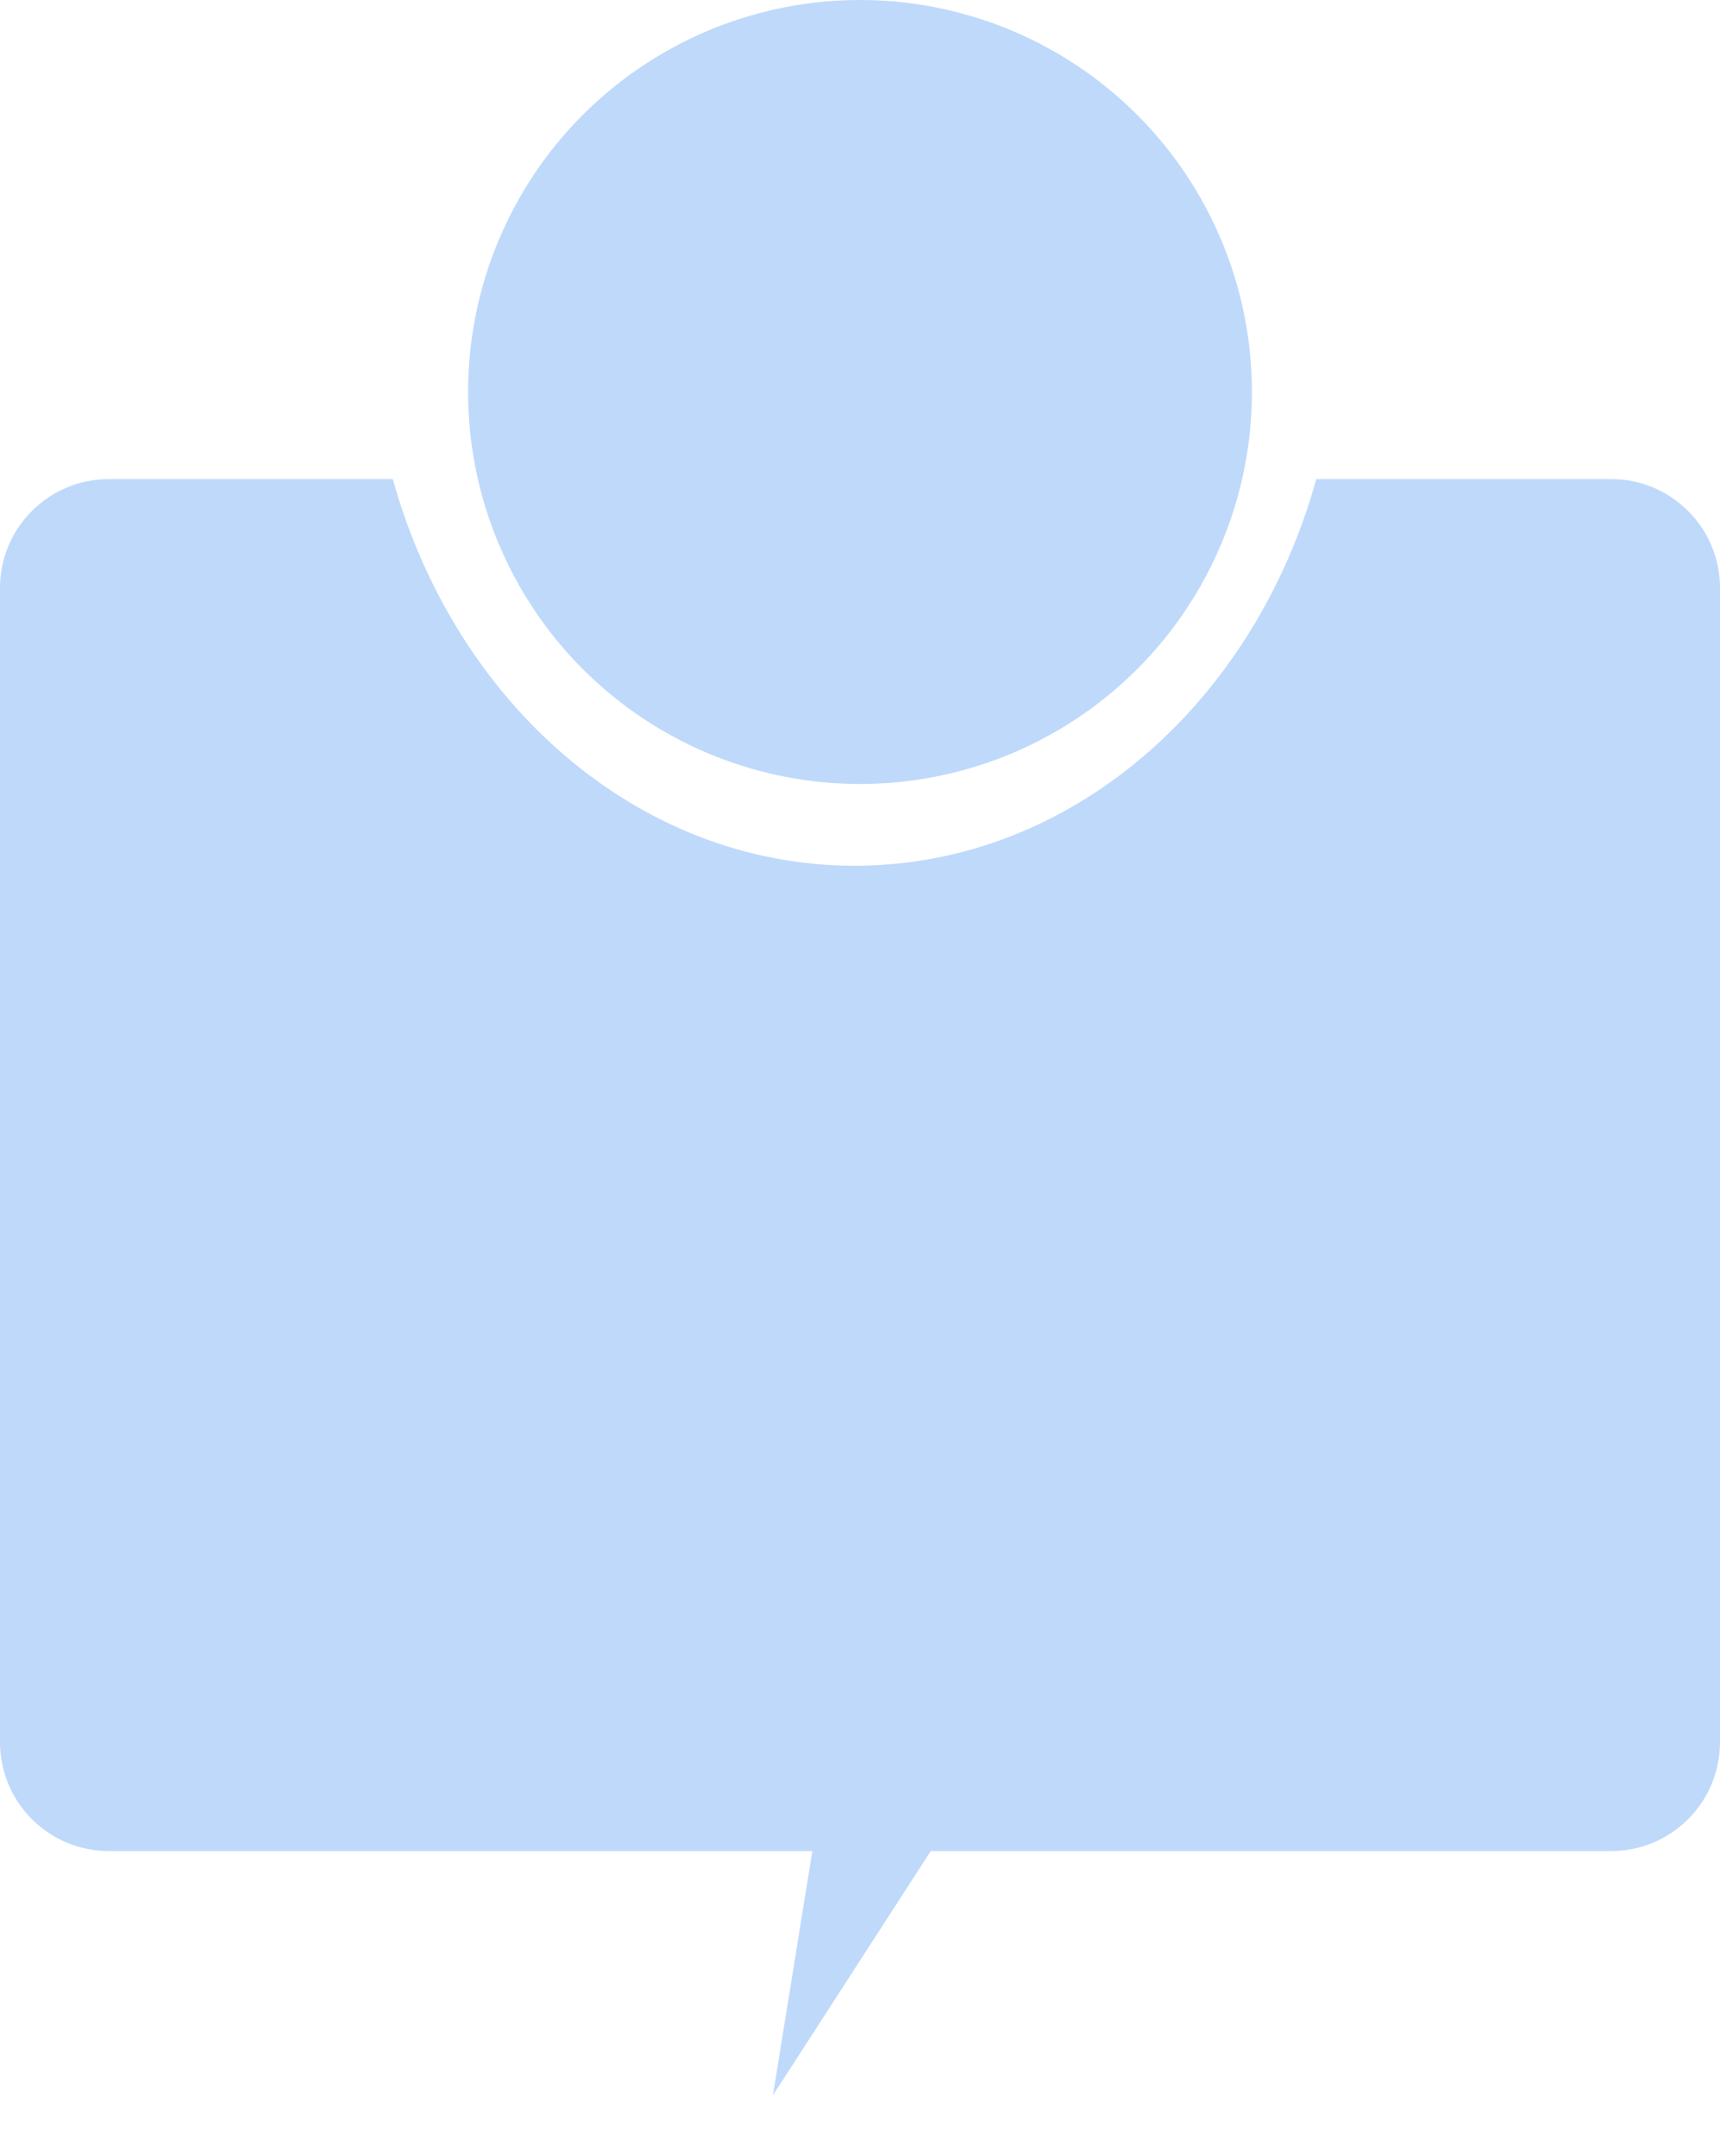
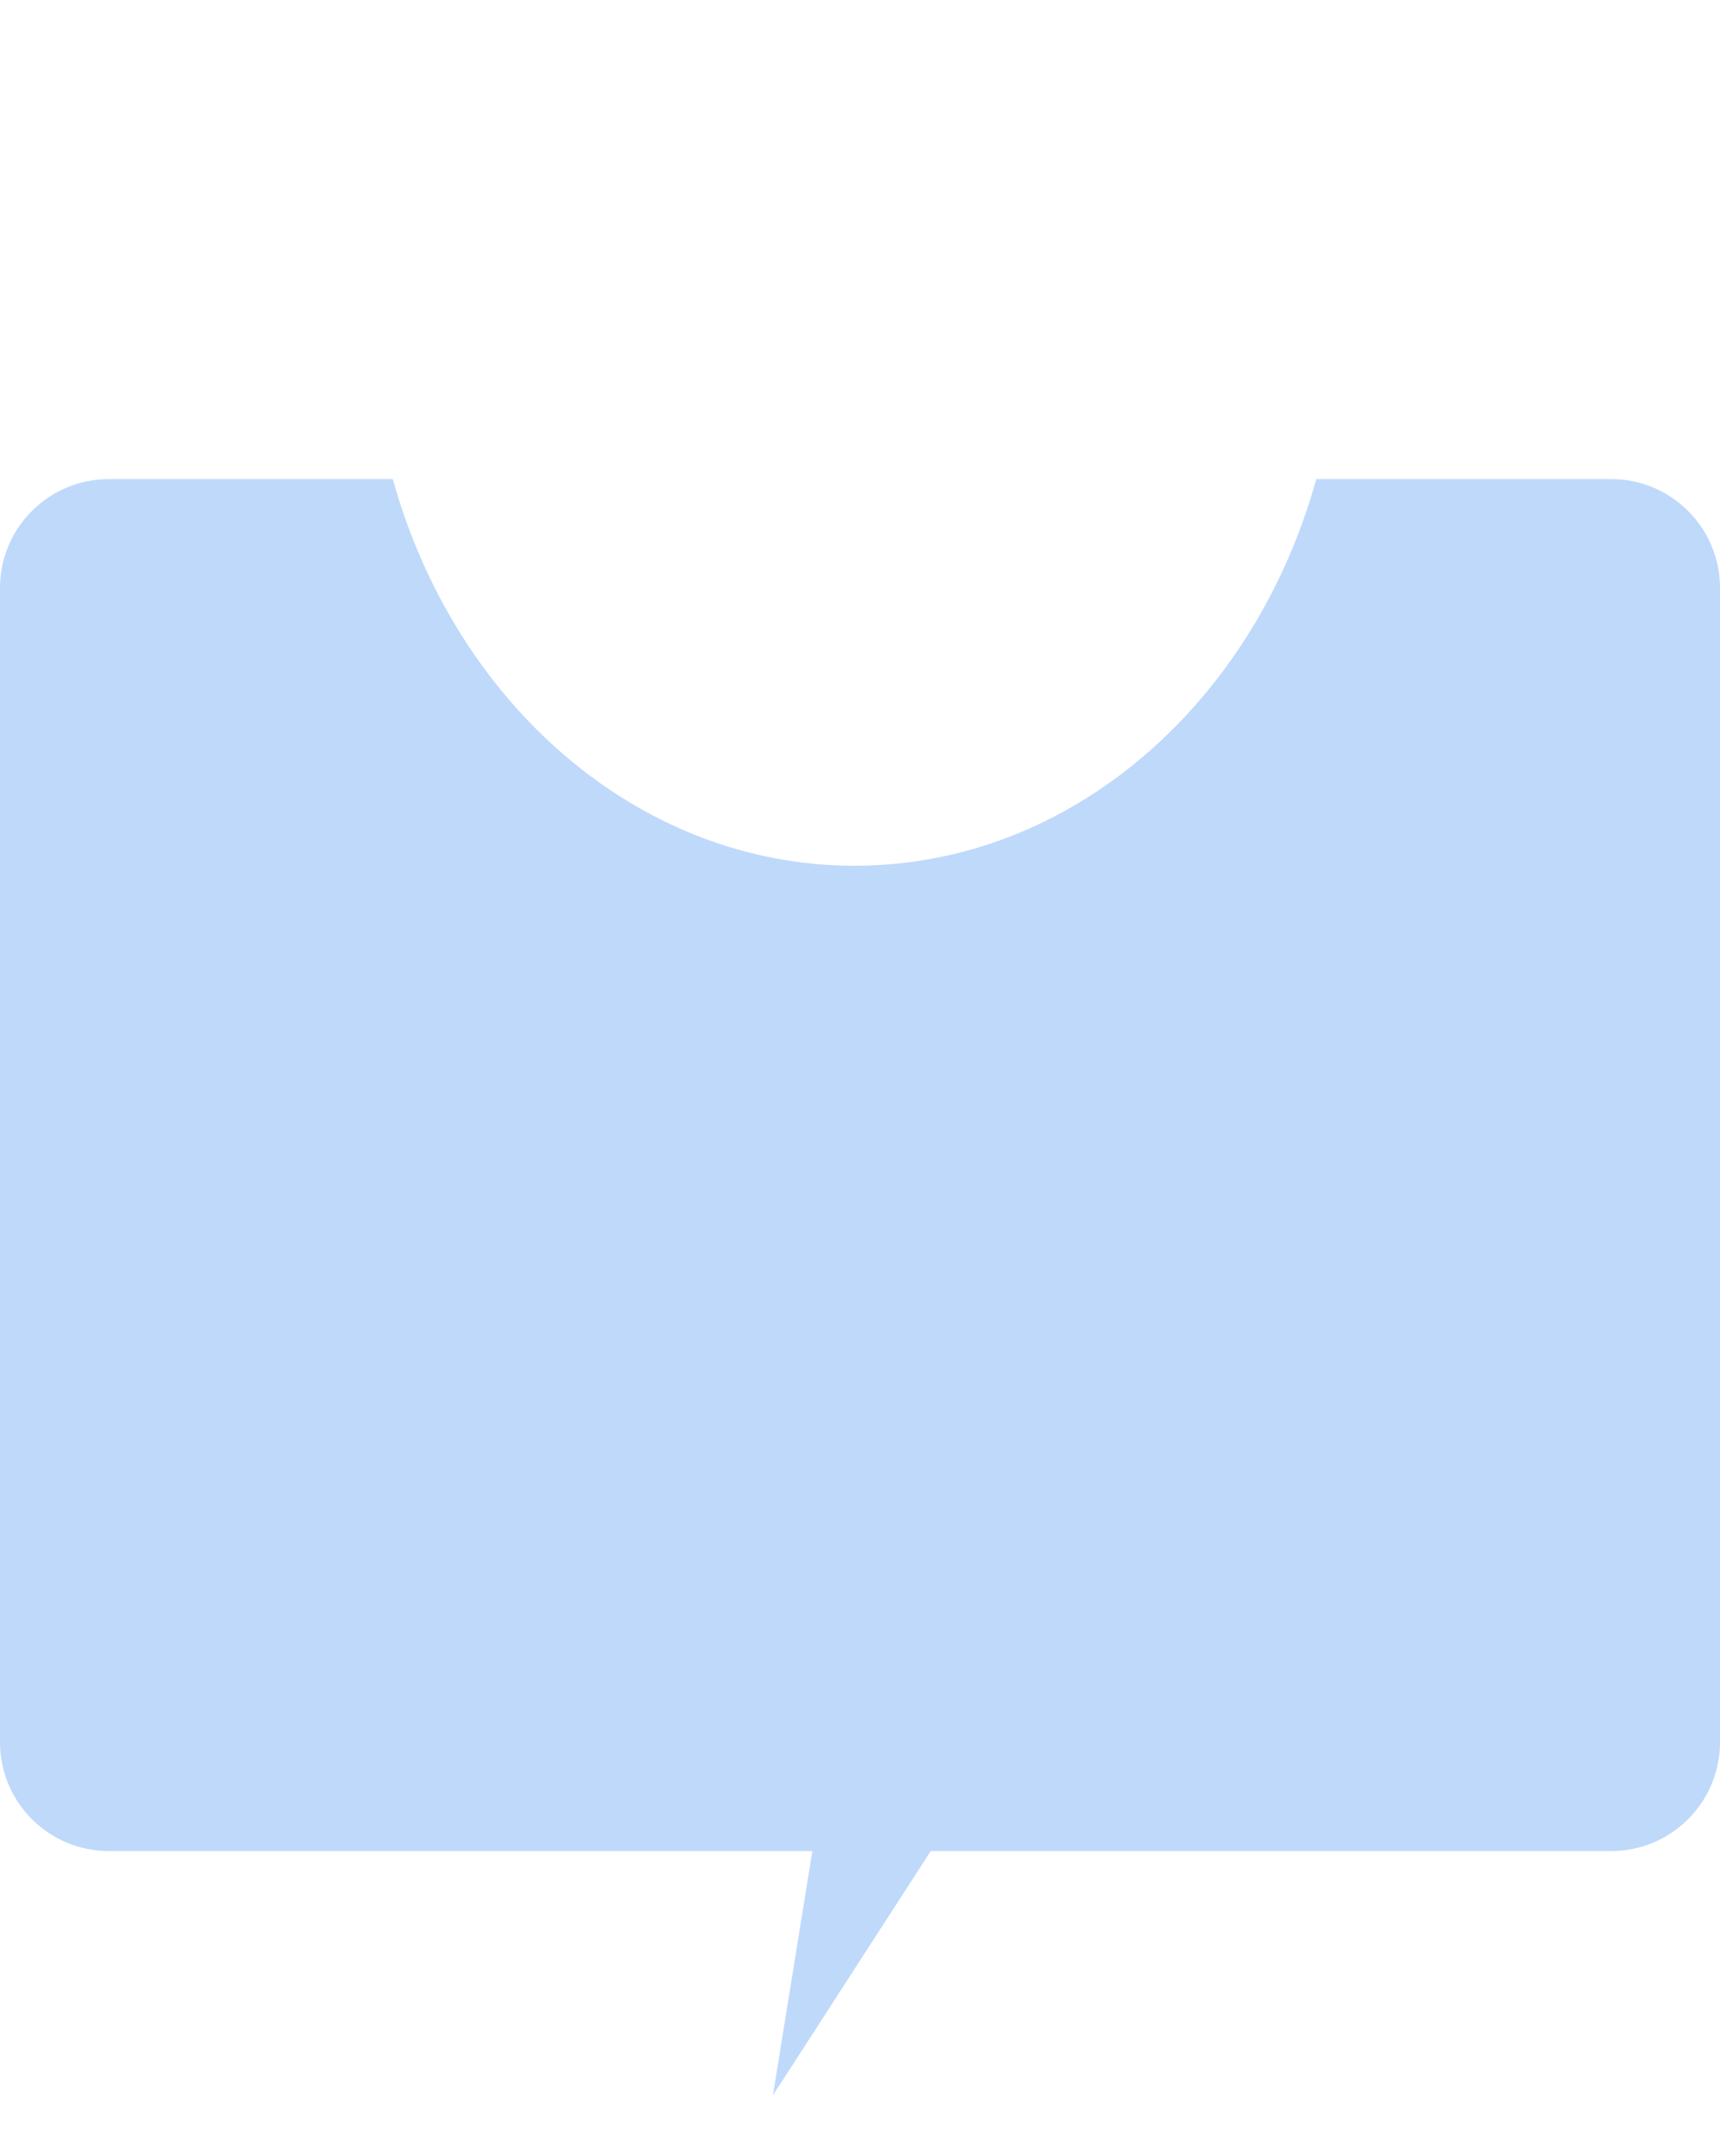
<svg xmlns="http://www.w3.org/2000/svg" width="158" height="198" viewBox="0 0 158 198" fill="none">
  <path fill-rule="evenodd" clip-rule="evenodd" d="M36.085 44H10C4.477 44 0 48.477 0 54V160C0 165.523 4.477 170 10 170H148C153.523 170 158 165.523 158 160V54C158 48.477 153.523 44 148 44H120.915C115.199 64.591 98.37 79.509 78.5 79.509C58.63 79.509 41.801 64.591 36.085 44Z" fill="#BFD9FB" />
  <path d="M71.002 192.431L81.085 129.983L105.337 139.304L71.002 192.431Z" fill="#BFD9FB" />
-   <circle cx="79" cy="36" r="36" fill="#BFD9FB" />
</svg>